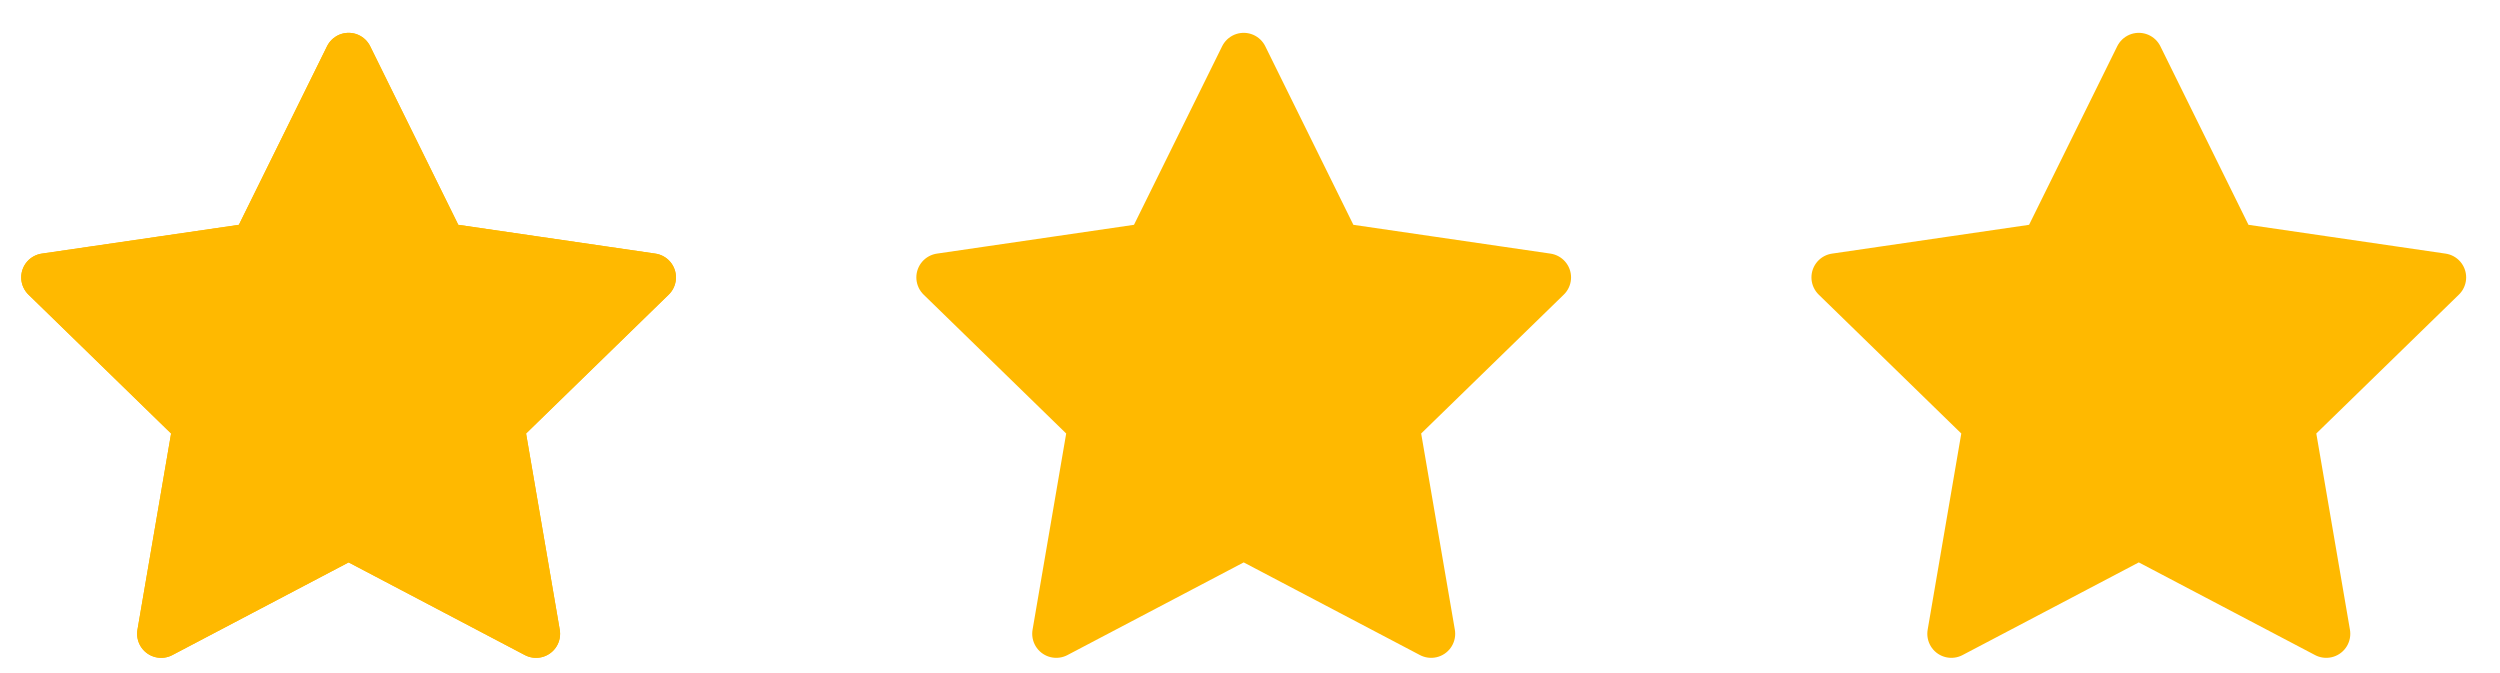
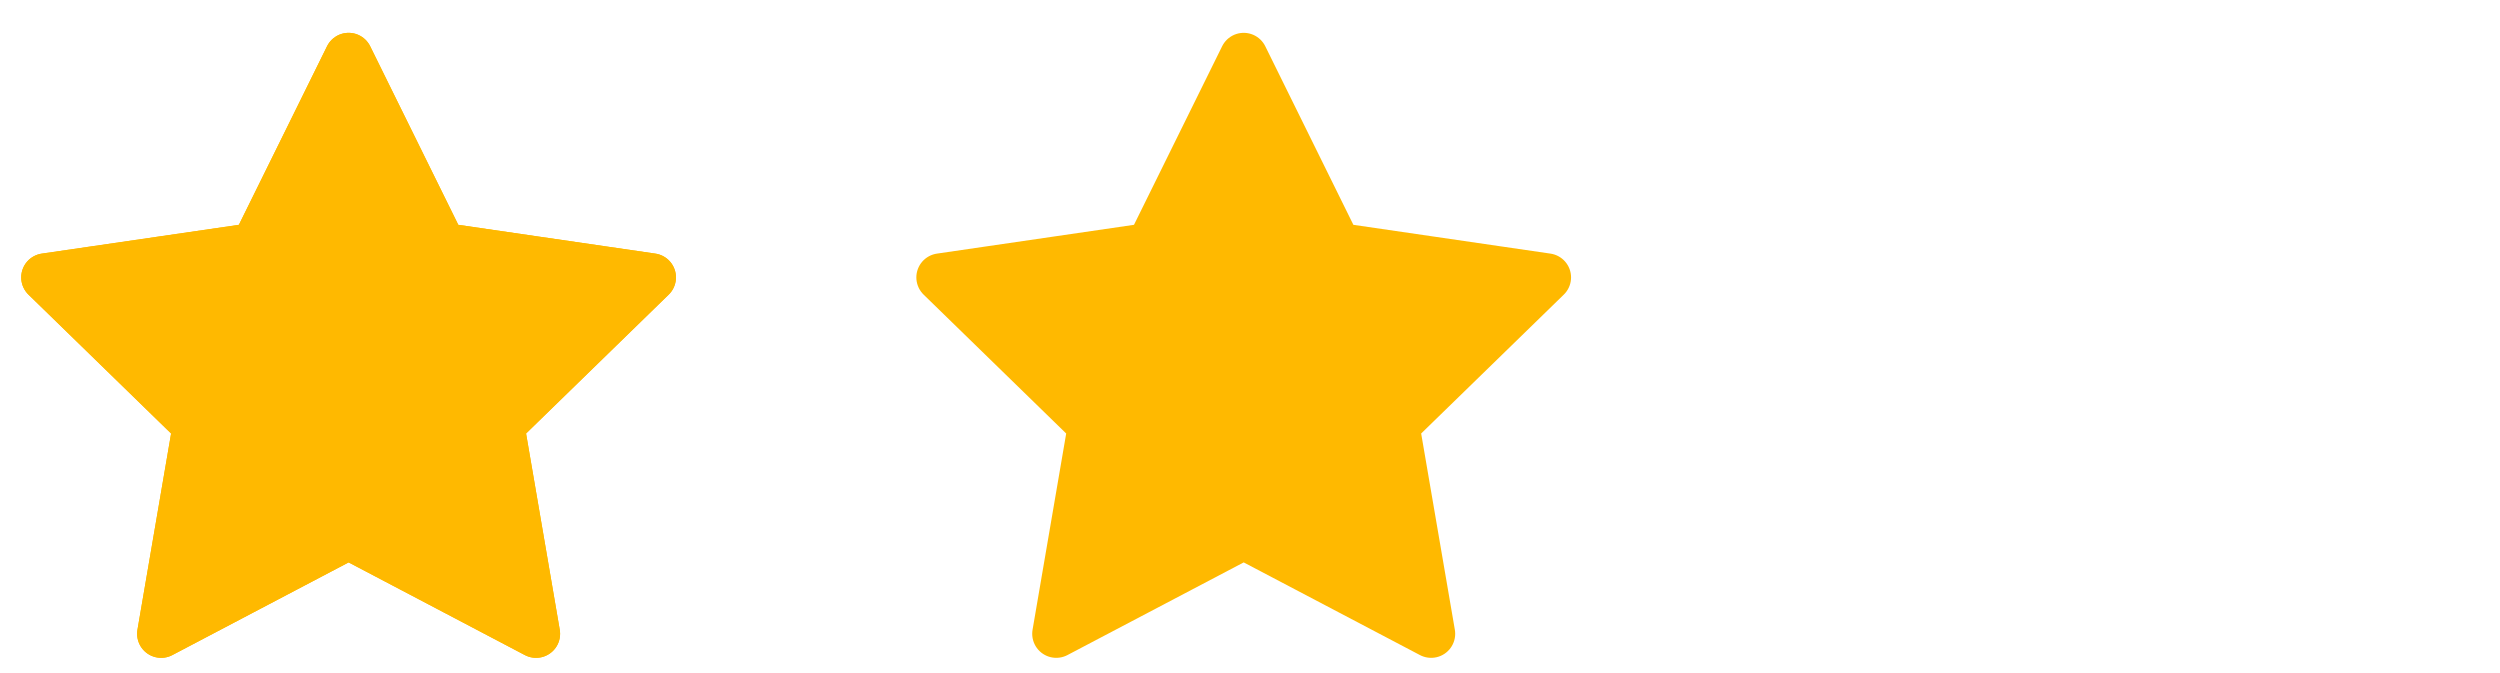
<svg xmlns="http://www.w3.org/2000/svg" width="52" height="14" viewBox="0 0 52 14" fill="none">
  <path d="M7.251 1.183L9.2 5.133L13.56 5.77L10.405 8.842L11.15 13.183L7.251 11.133L3.352 13.183L4.096 8.842L0.941 5.77L5.301 5.133L7.251 1.183Z" fill="#FFB900" stroke="#FFB900" stroke-linecap="round" stroke-linejoin="round" />
  <path d="M7.251 1.183L9.2 5.133L13.56 5.77L10.405 8.842L11.15 13.183L7.251 11.133L3.352 13.183L4.096 8.842L0.941 5.77L5.301 5.133L7.251 1.183Z" fill="#FFB900" stroke="#FFB900" stroke-linecap="round" stroke-linejoin="round" />
  <path d="M25.869 1.183L27.818 5.133L32.178 5.77L29.023 8.842L29.768 13.183L25.869 11.133L21.97 13.183L22.714 8.842L19.56 5.77L23.919 5.133L25.869 1.183Z" fill="#FFB900" stroke="#FFB900" stroke-linecap="round" stroke-linejoin="round" />
-   <path d="M44.487 1.183L46.436 5.133L50.796 5.77L47.642 8.842L48.386 13.183L44.487 11.133L40.588 13.183L41.332 8.842L38.178 5.77L42.537 5.133L44.487 1.183Z" fill="#FFB900" stroke="#FFB900" stroke-linecap="round" stroke-linejoin="round" />
</svg>